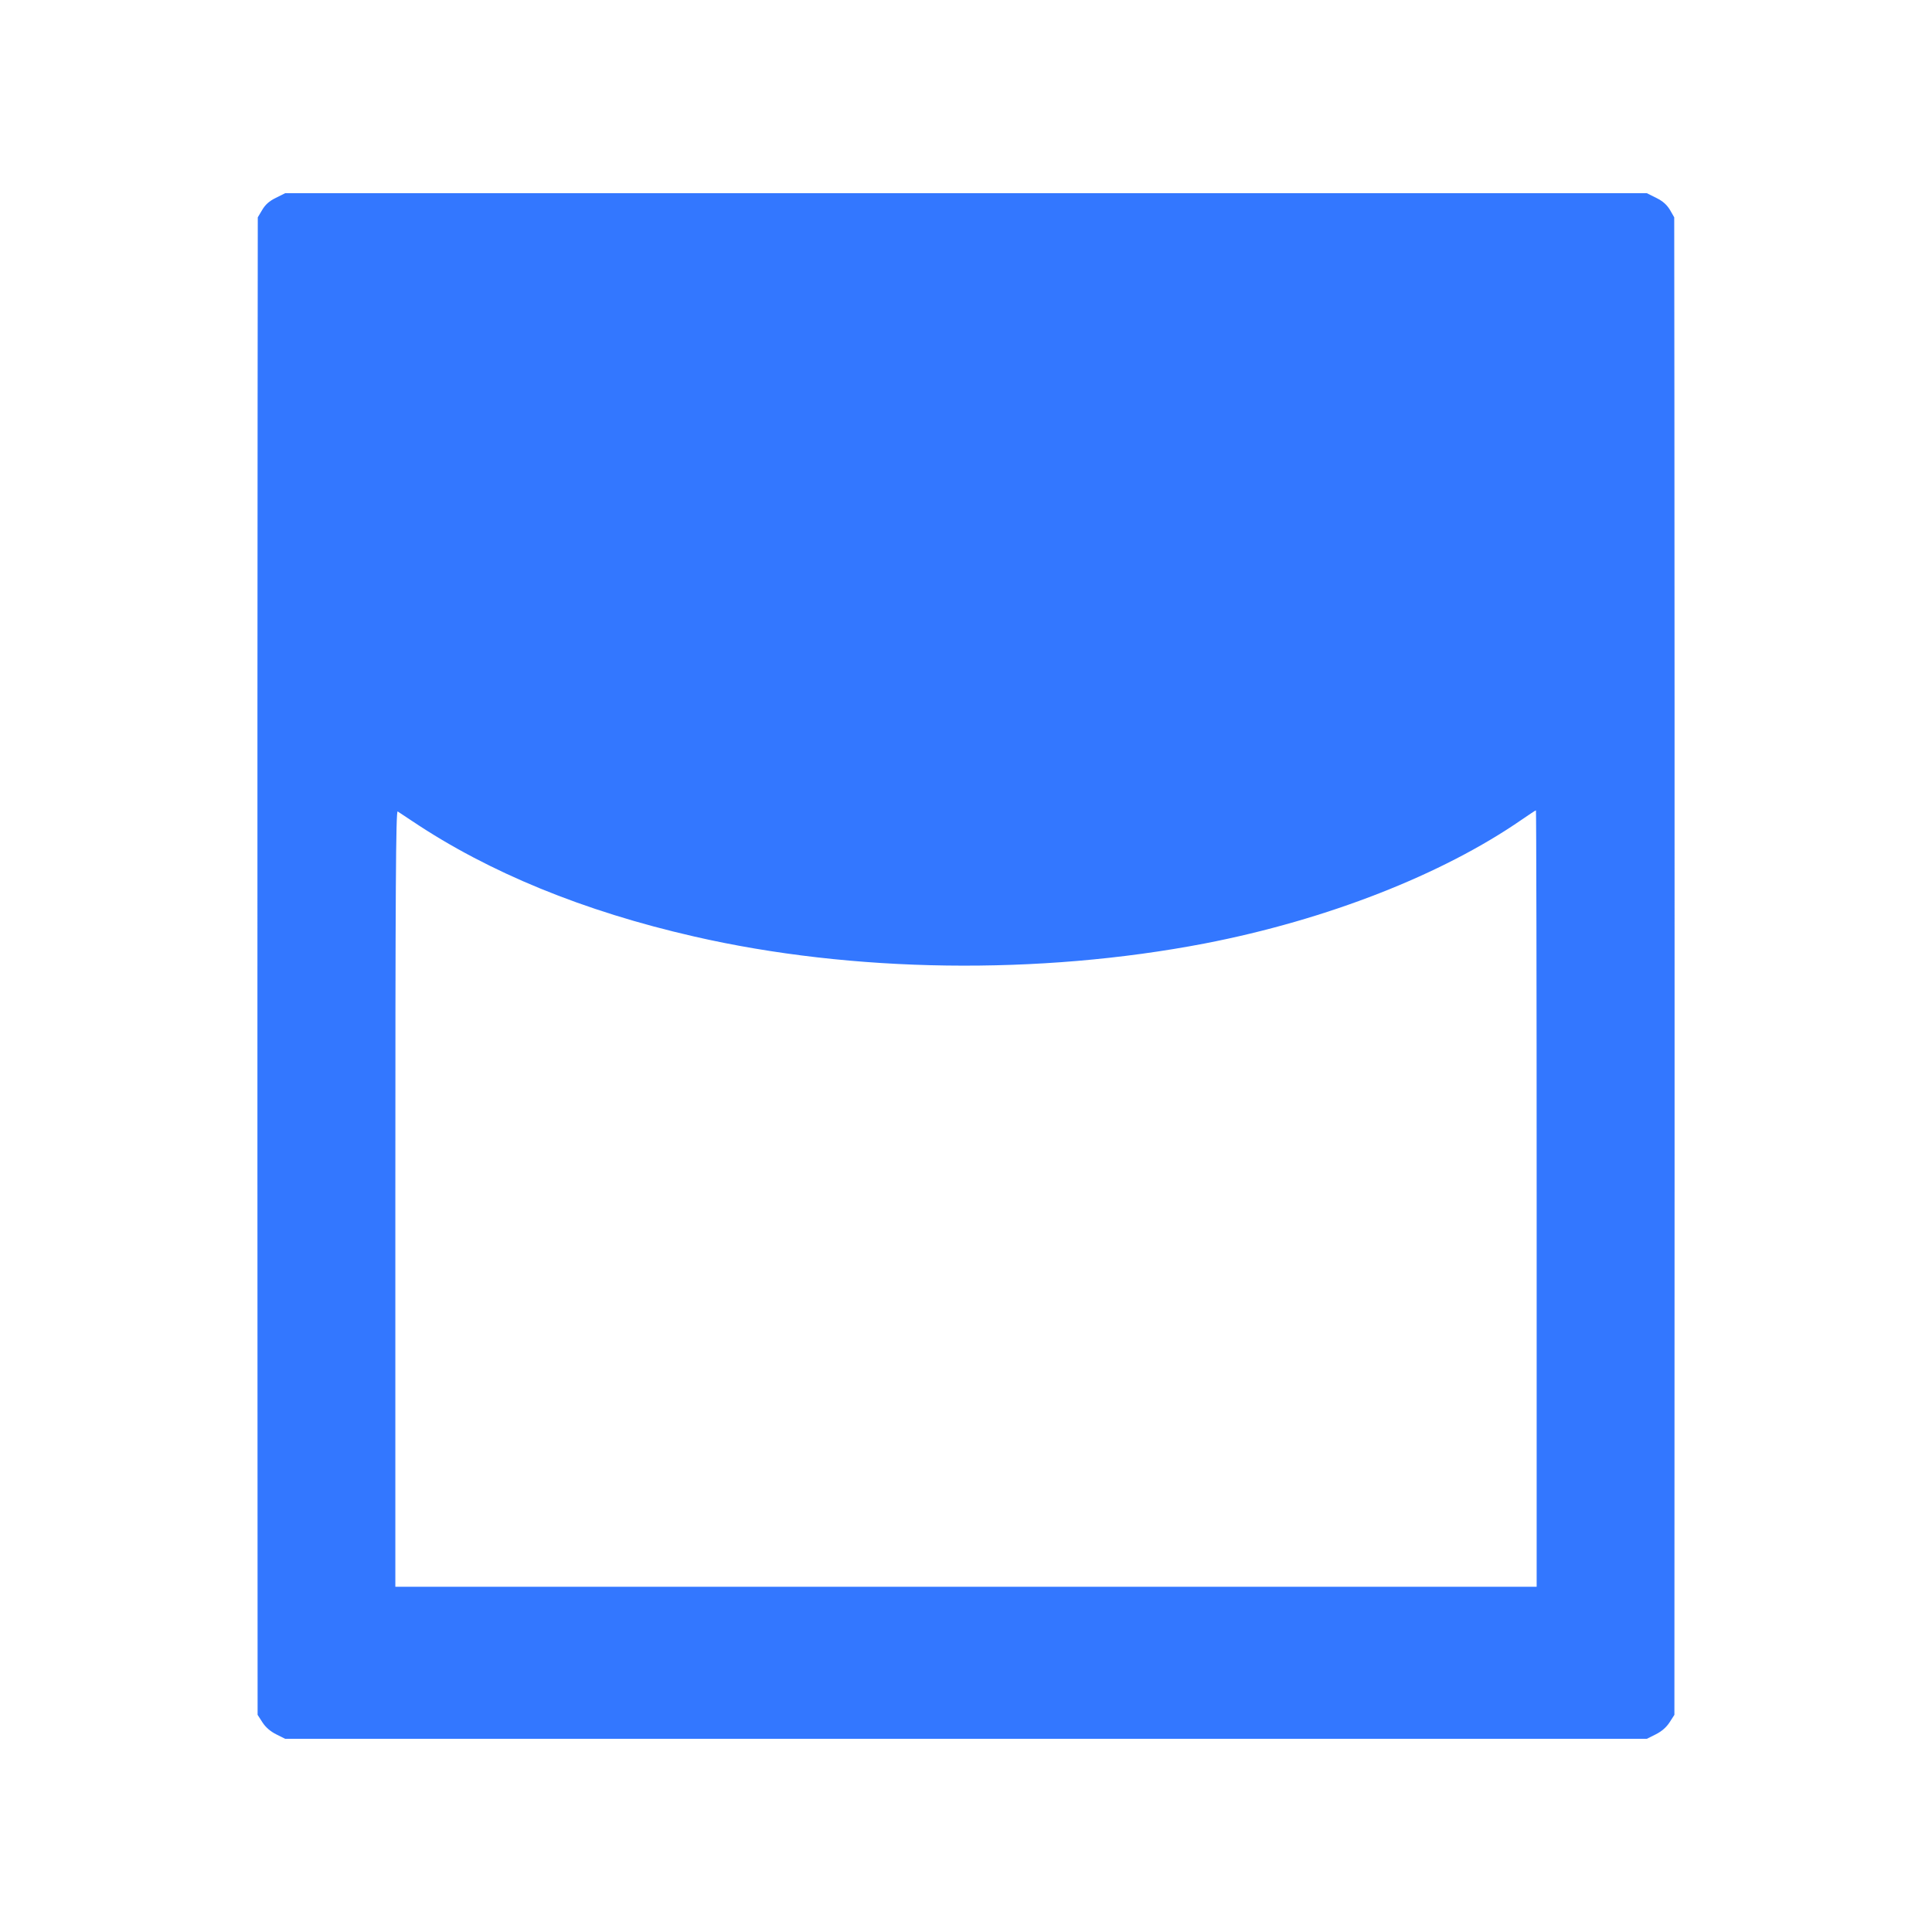
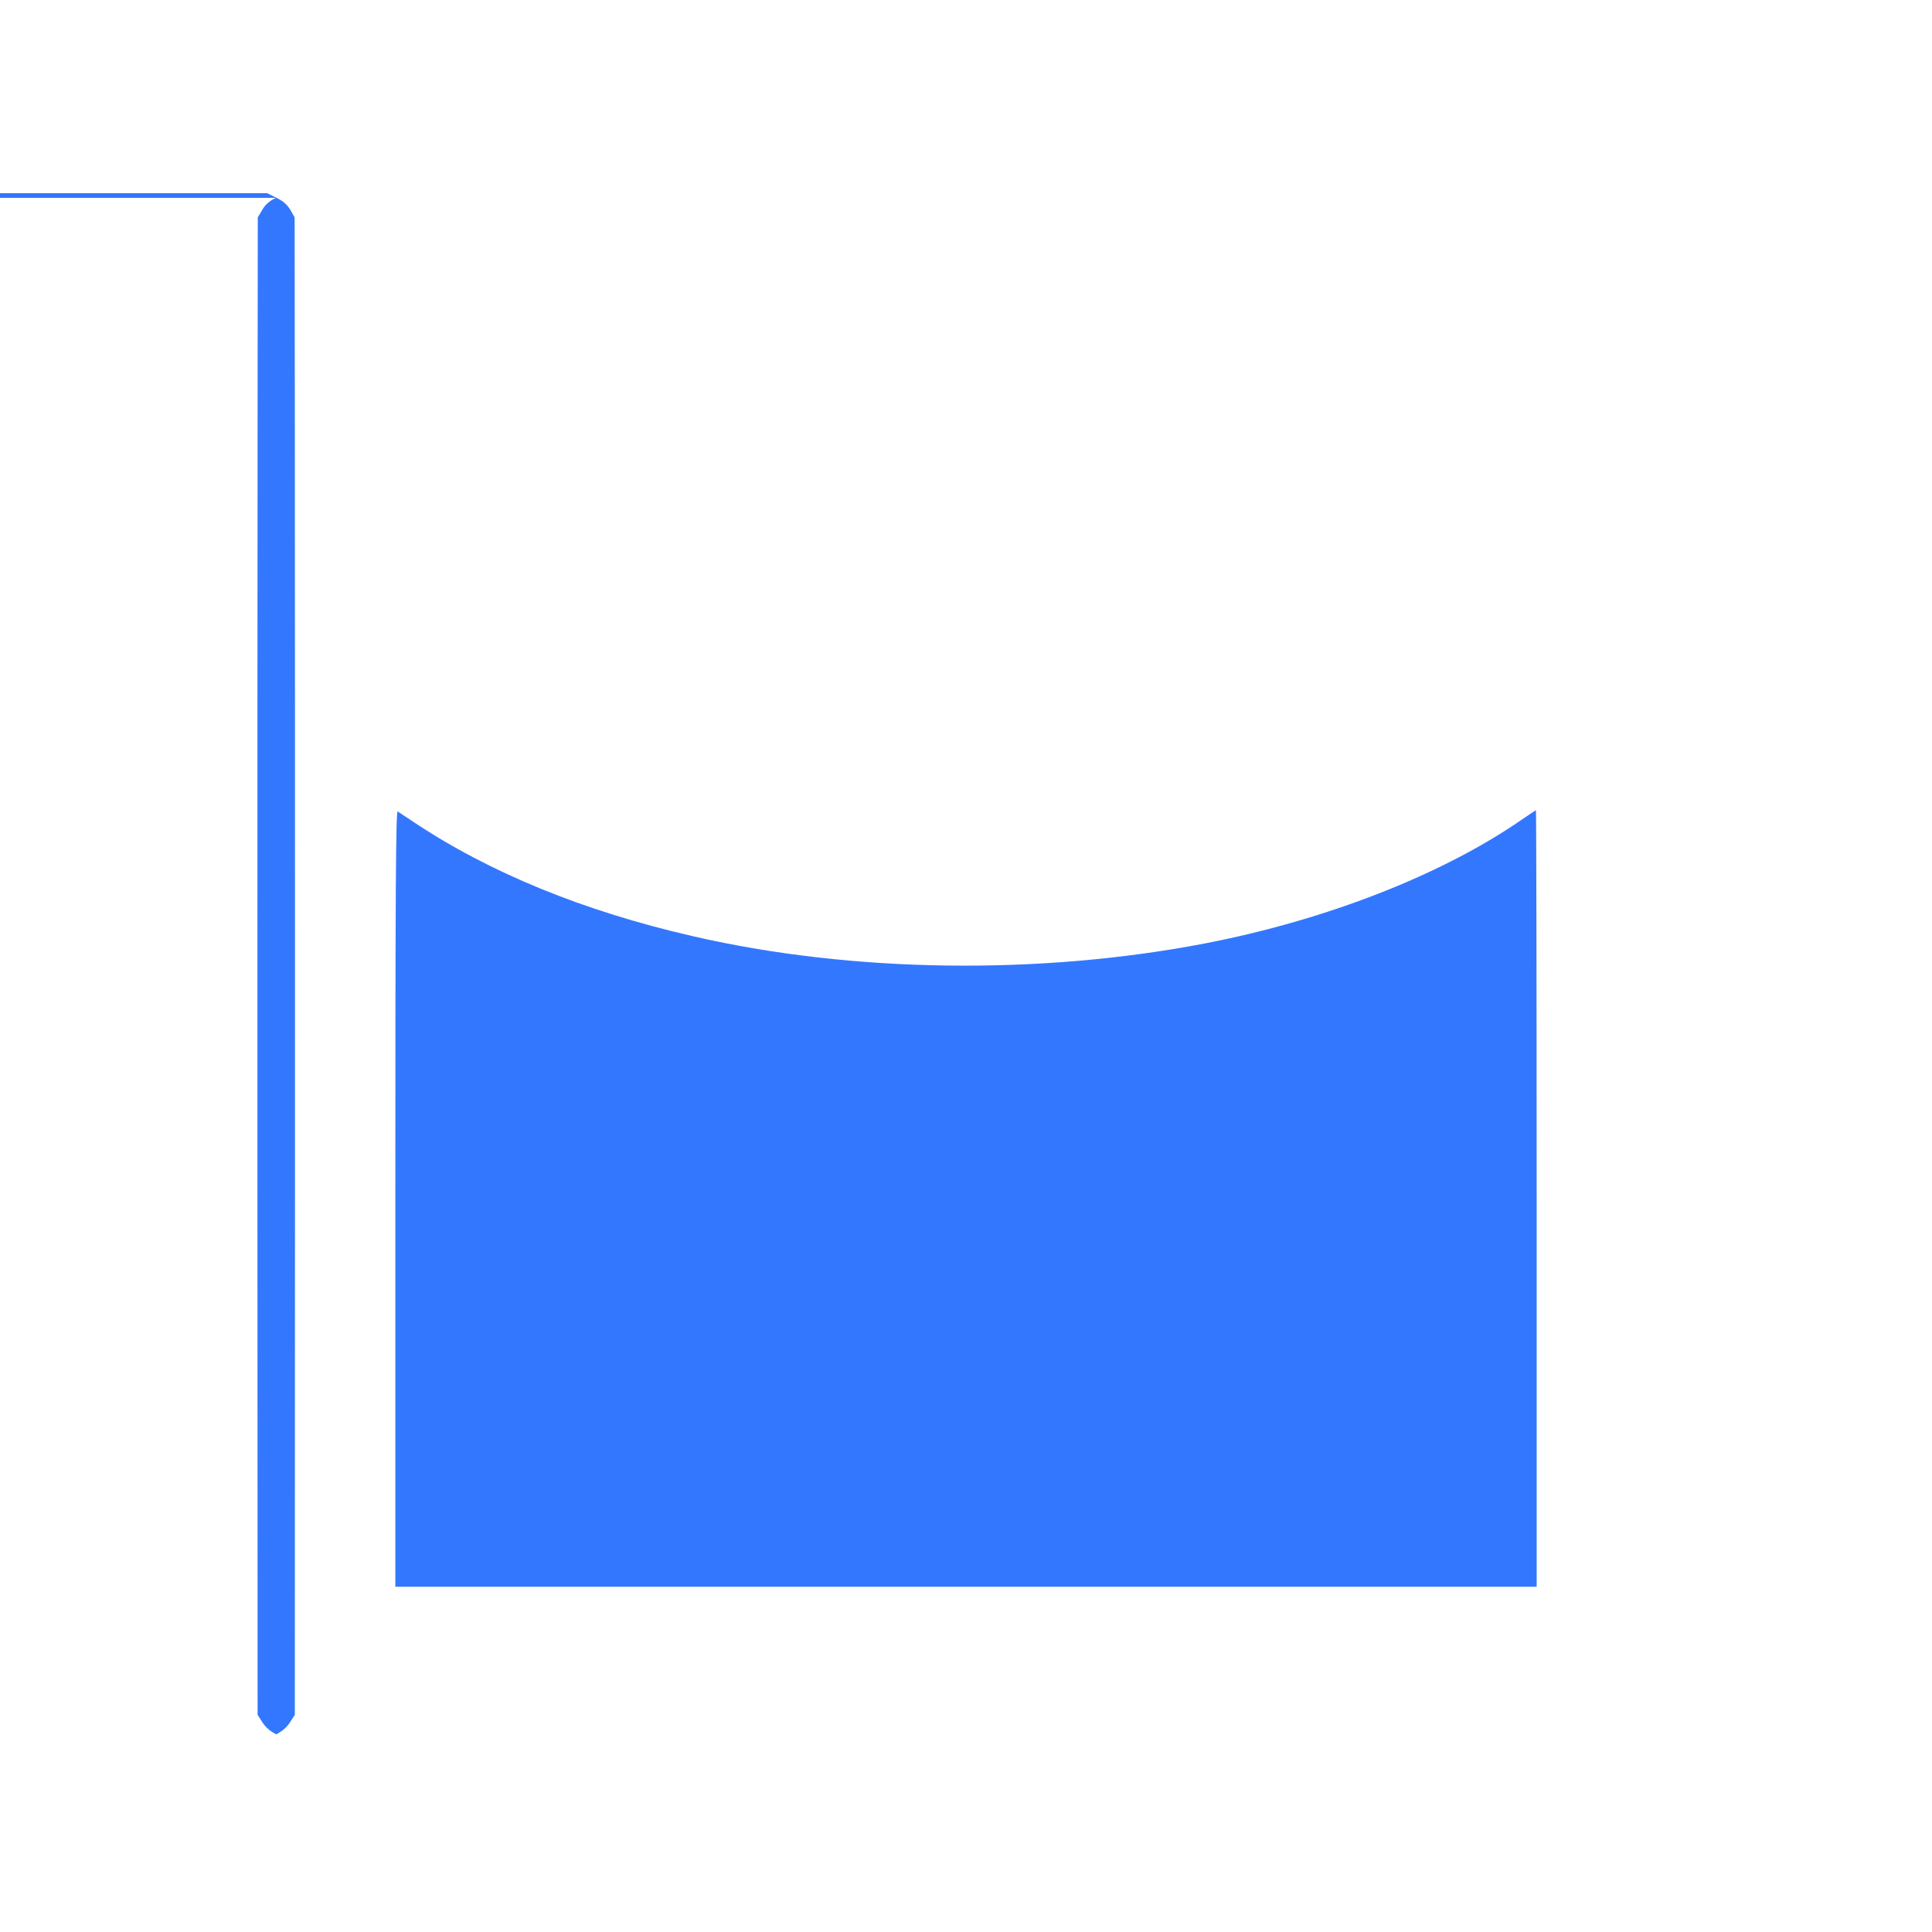
<svg xmlns="http://www.w3.org/2000/svg" version="1.0" width="1080pt" height="1080pt" viewBox="0 0 1080 1080" preserveAspectRatio="xMidYMid meet">
  <g transform="translate(0,1080) scale(0.1,-0.1)" fill="#3377ff" stroke="none">
-     <path d="M1542 9694 c-37 -18 -59 -38 -76 -67 l-25 -42 -1 -1060 c-1 -583 -1 -2466 -1 -4185 l1 -3126 27 -42 c18 -28 45 -51 77 -67 l50 -25 3806 0 3806 0 50 25 c32 16 59 39 77 67 l27 42 1 3136 c0 1724 0 3608 -1 4185 l-1 1050 -24 42 c-18 29 -40 49 -77 67 l-52 26 -3806 0 -3806 0 -52 -26z m764 -3485 c427 -286 956 -503 1574 -644 884 -203 1929 -217 2855 -39 682 132 1328 385 1773 693 41 28 75 51 78 51 2 0 4 -976 4 -2170 l0 -2170 -3190 0 -3190 0 0 2171 c0 1733 3 2169 13 2163 6 -4 44 -29 83 -55z" fill="#3377ff" />
+     <path d="M1542 9694 c-37 -18 -59 -38 -76 -67 l-25 -42 -1 -1060 c-1 -583 -1 -2466 -1 -4185 l1 -3126 27 -42 c18 -28 45 -51 77 -67 c32 16 59 39 77 67 l27 42 1 3136 c0 1724 0 3608 -1 4185 l-1 1050 -24 42 c-18 29 -40 49 -77 67 l-52 26 -3806 0 -3806 0 -52 -26z m764 -3485 c427 -286 956 -503 1574 -644 884 -203 1929 -217 2855 -39 682 132 1328 385 1773 693 41 28 75 51 78 51 2 0 4 -976 4 -2170 l0 -2170 -3190 0 -3190 0 0 2171 c0 1733 3 2169 13 2163 6 -4 44 -29 83 -55z" fill="#3377ff" />
  </g>
</svg>